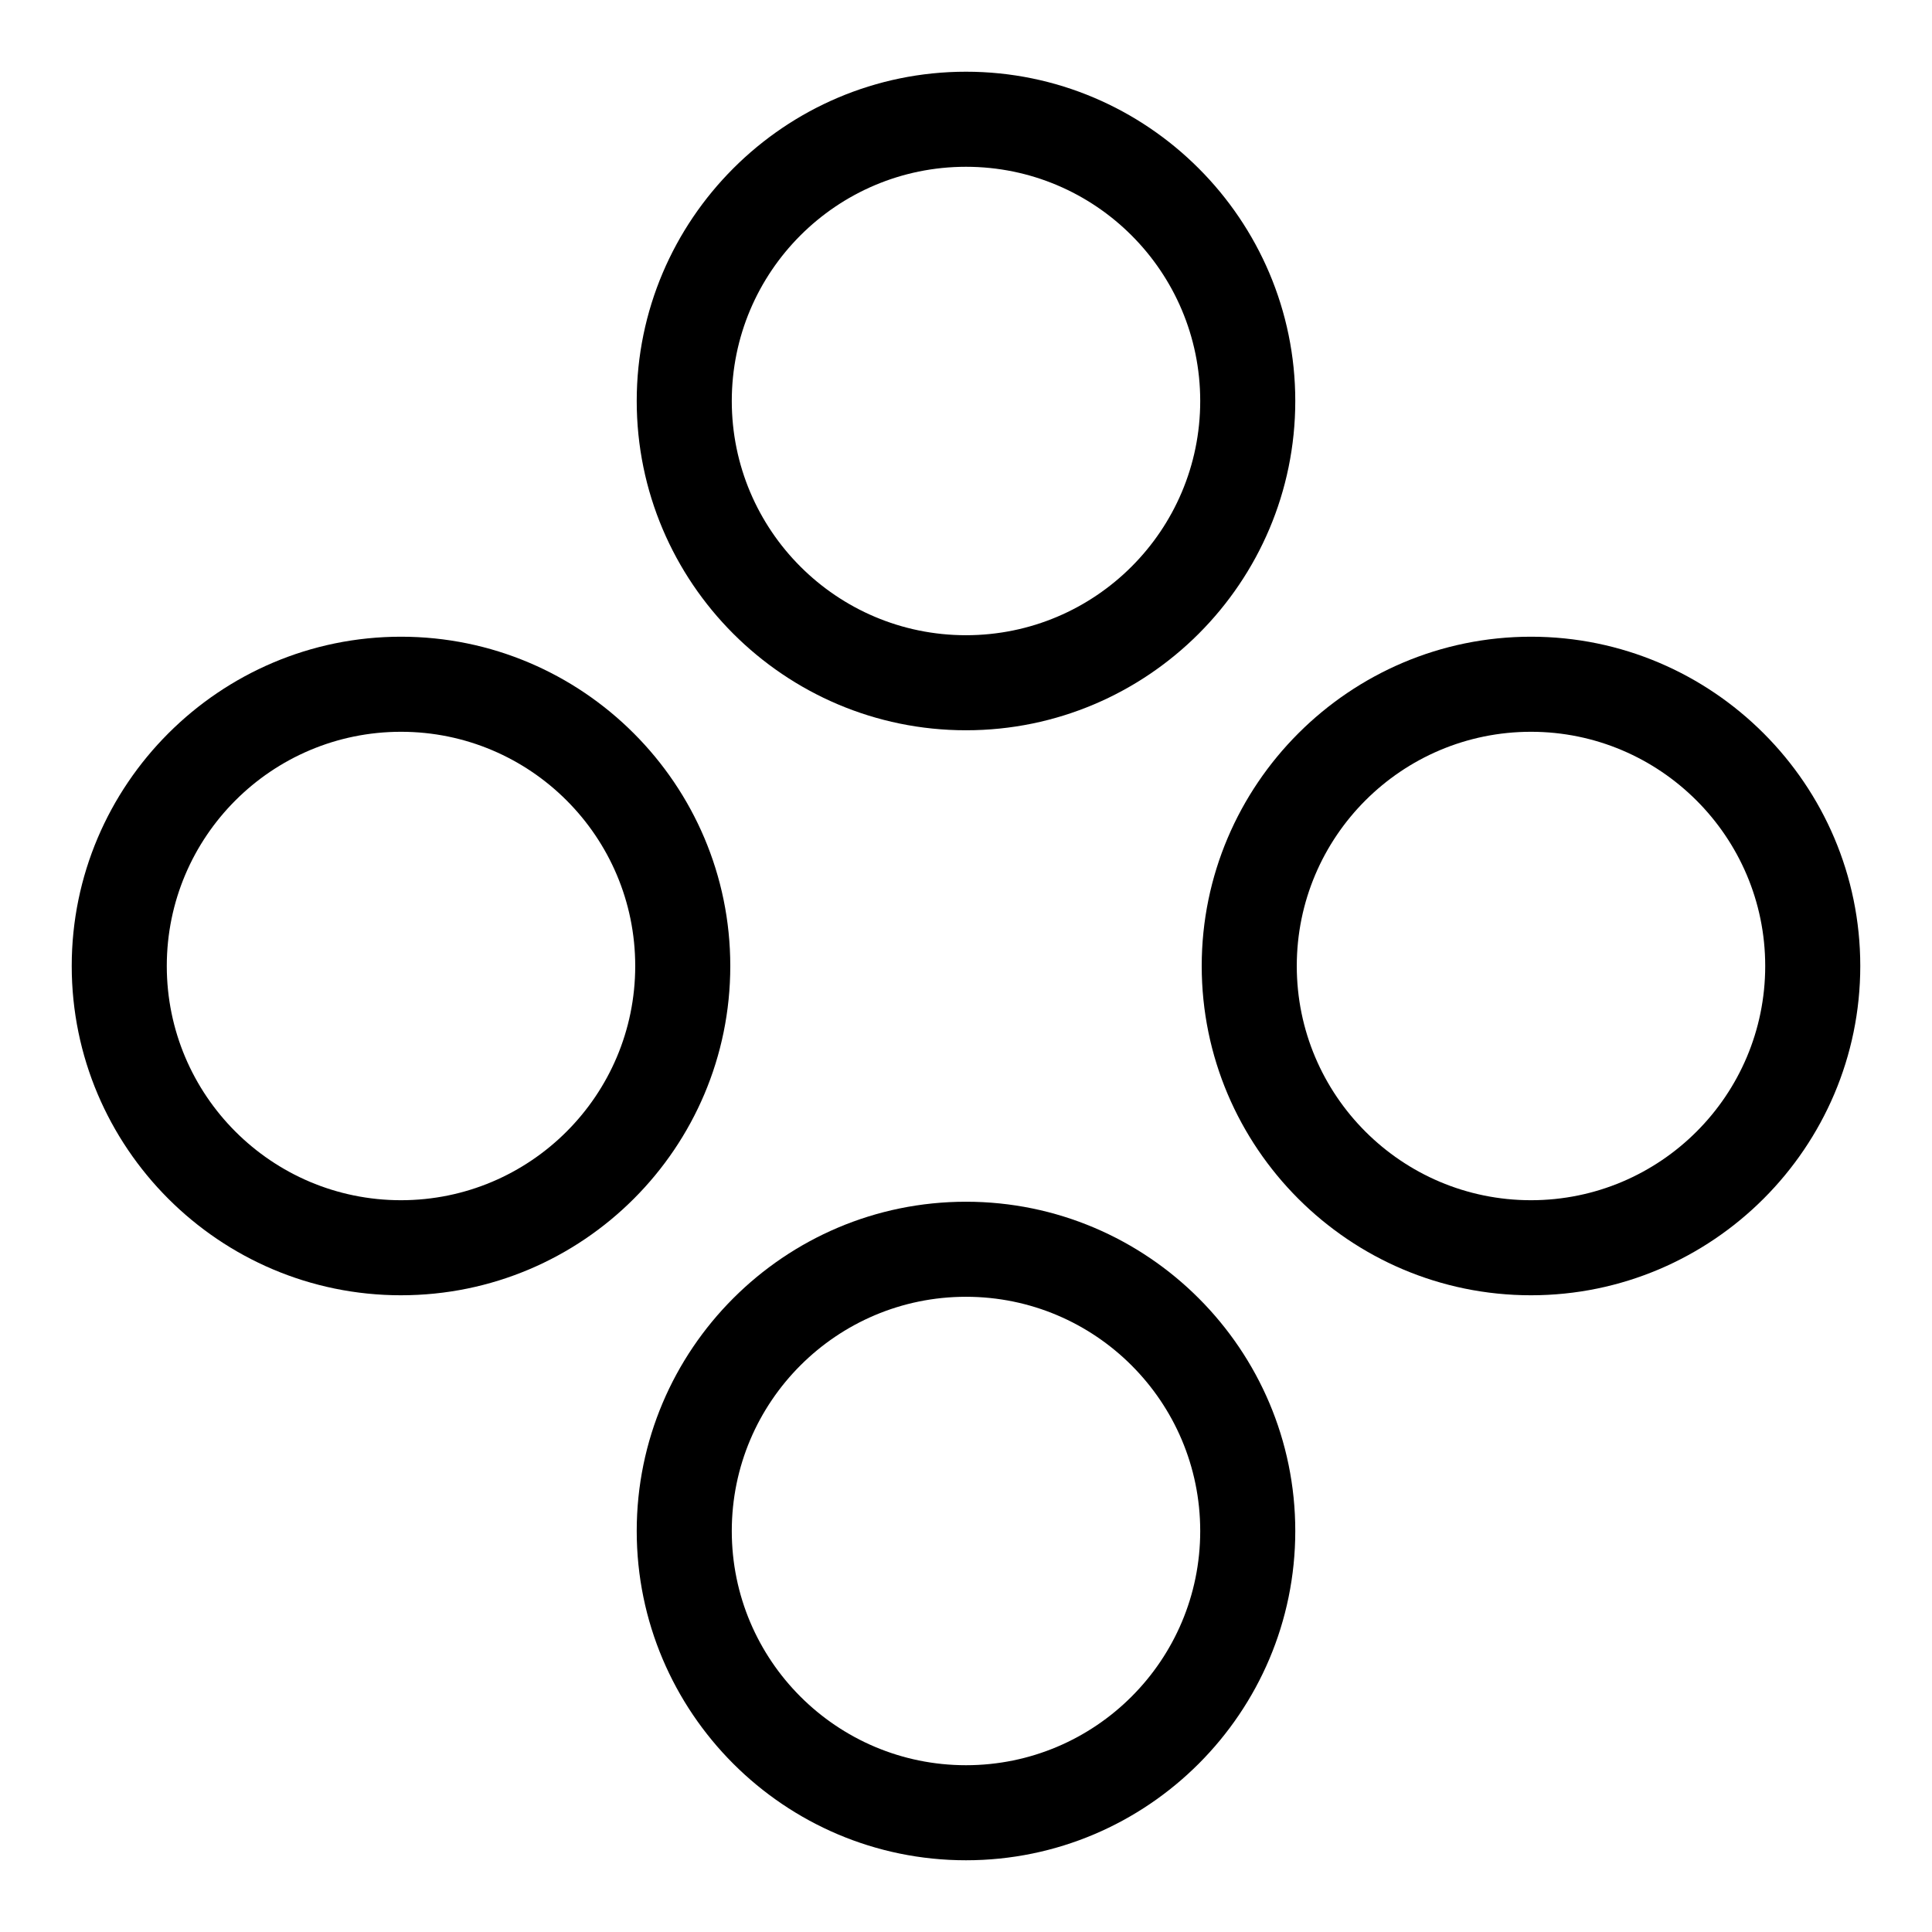
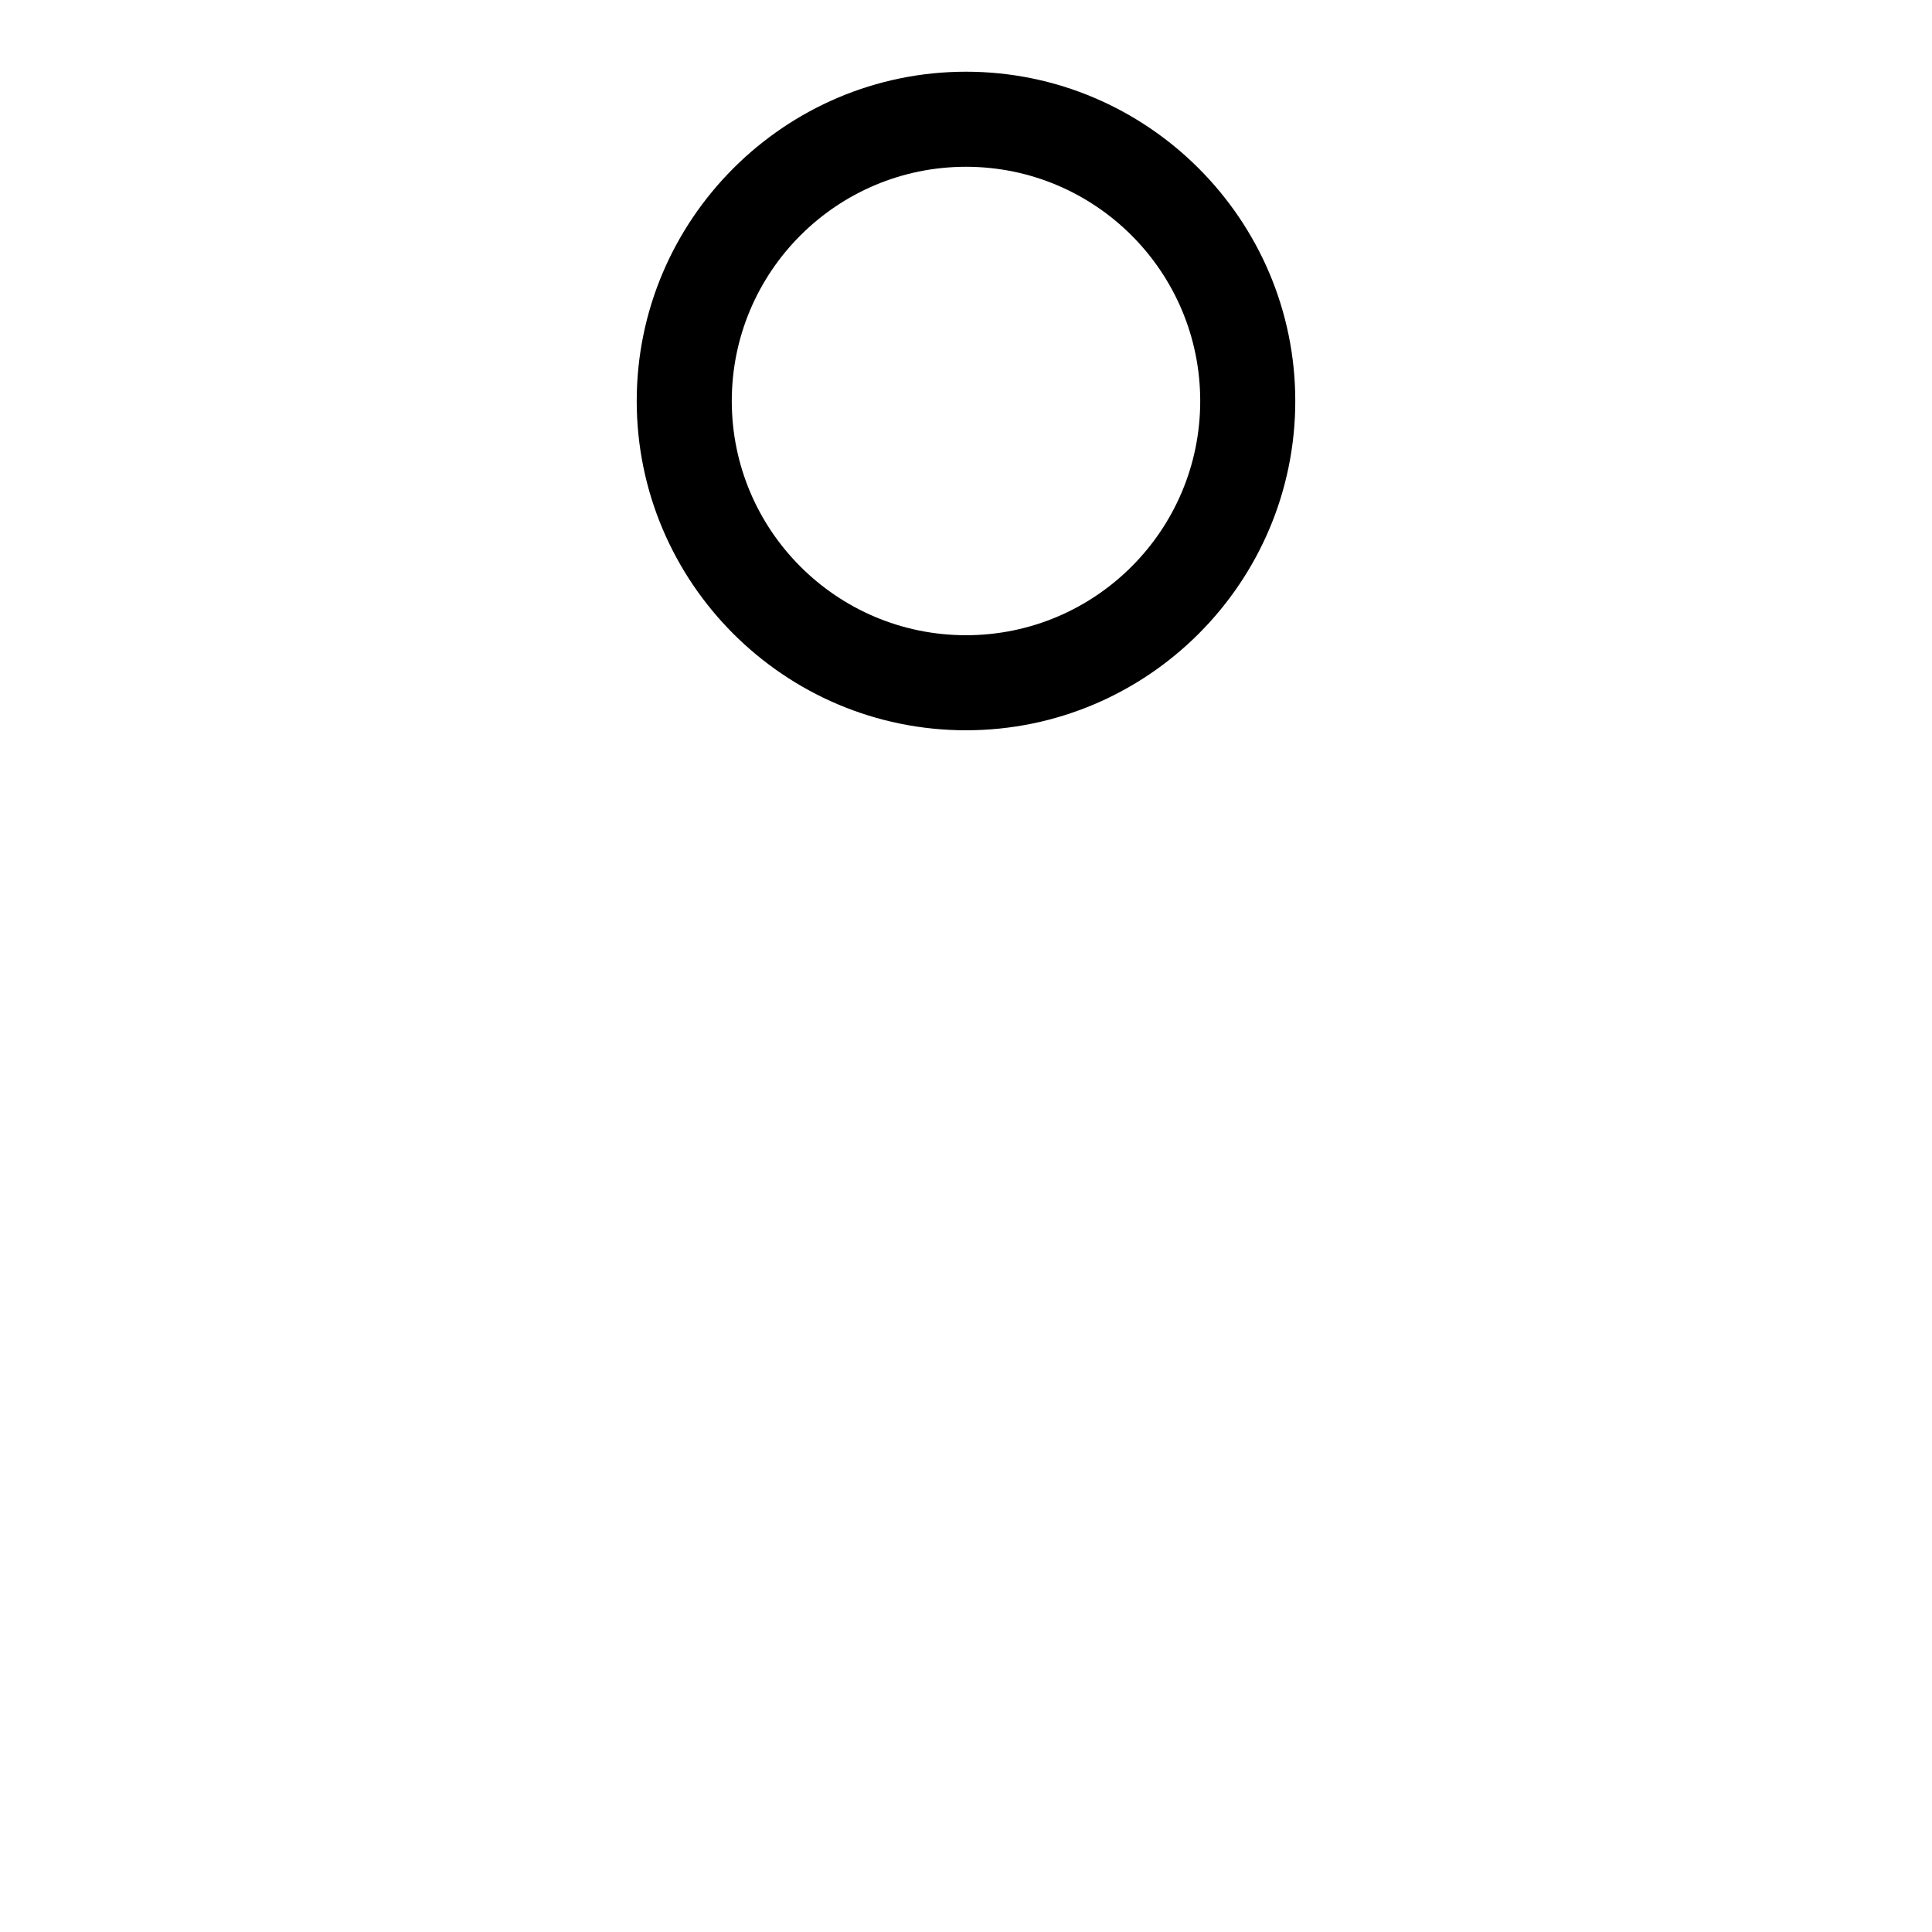
<svg xmlns="http://www.w3.org/2000/svg" fill="#000000" width="800px" height="800px" version="1.1" viewBox="144 144 512 512">
  <g>
    <path d="m400 337.53c-48.164 0-87.262-39.195-87.262-87.262 0-48.062 39.195-87.262 87.262-87.262 48.062 0 87.262 39.195 87.262 87.262-0.004 48.062-39.098 87.262-87.262 87.262zm0-149.33c-34.258 0-62.07 27.809-62.07 62.07 0 34.258 27.809 62.07 62.07 62.07 34.258 0 62.07-27.809 62.07-62.07-0.004-34.258-27.812-62.07-62.07-62.07z" />
-     <path d="m400 636.99c-48.164 0-87.262-39.195-87.262-87.262 0-48.062 39.098-87.258 87.262-87.258s87.262 39.195 87.262 87.262c-0.004 48.059-39.098 87.258-87.262 87.258zm0-149.33c-34.258 0-62.07 27.809-62.07 62.07 0 34.258 27.809 62.07 62.07 62.07 34.258 0 62.07-27.809 62.07-62.07-0.004-34.258-27.812-62.07-62.07-62.07z" />
-     <path d="m549.73 487.26c-48.164 0-87.262-39.195-87.262-87.262 0-48.062 39.195-87.262 87.262-87.262 48.062 0 87.262 39.195 87.262 87.262s-39.199 87.262-87.262 87.262zm0-149.33c-34.258 0-62.07 27.809-62.07 62.07 0 34.258 27.809 62.07 62.07 62.07 34.258 0 62.07-27.809 62.07-62.07s-27.91-62.07-62.07-62.07z" />
-     <path d="m250.27 487.26c-48.164 0-87.262-39.195-87.262-87.262 0-48.062 39.195-87.262 87.262-87.262 48.062 0.004 87.262 39.102 87.262 87.266s-39.098 87.258-87.262 87.258zm0-149.33c-34.258 0-62.07 27.809-62.07 62.07 0 34.258 27.809 62.07 62.07 62.07 34.258-0.004 62.07-27.812 62.07-62.07 0-34.262-27.812-62.07-62.07-62.07z" />
  </g>
</svg>